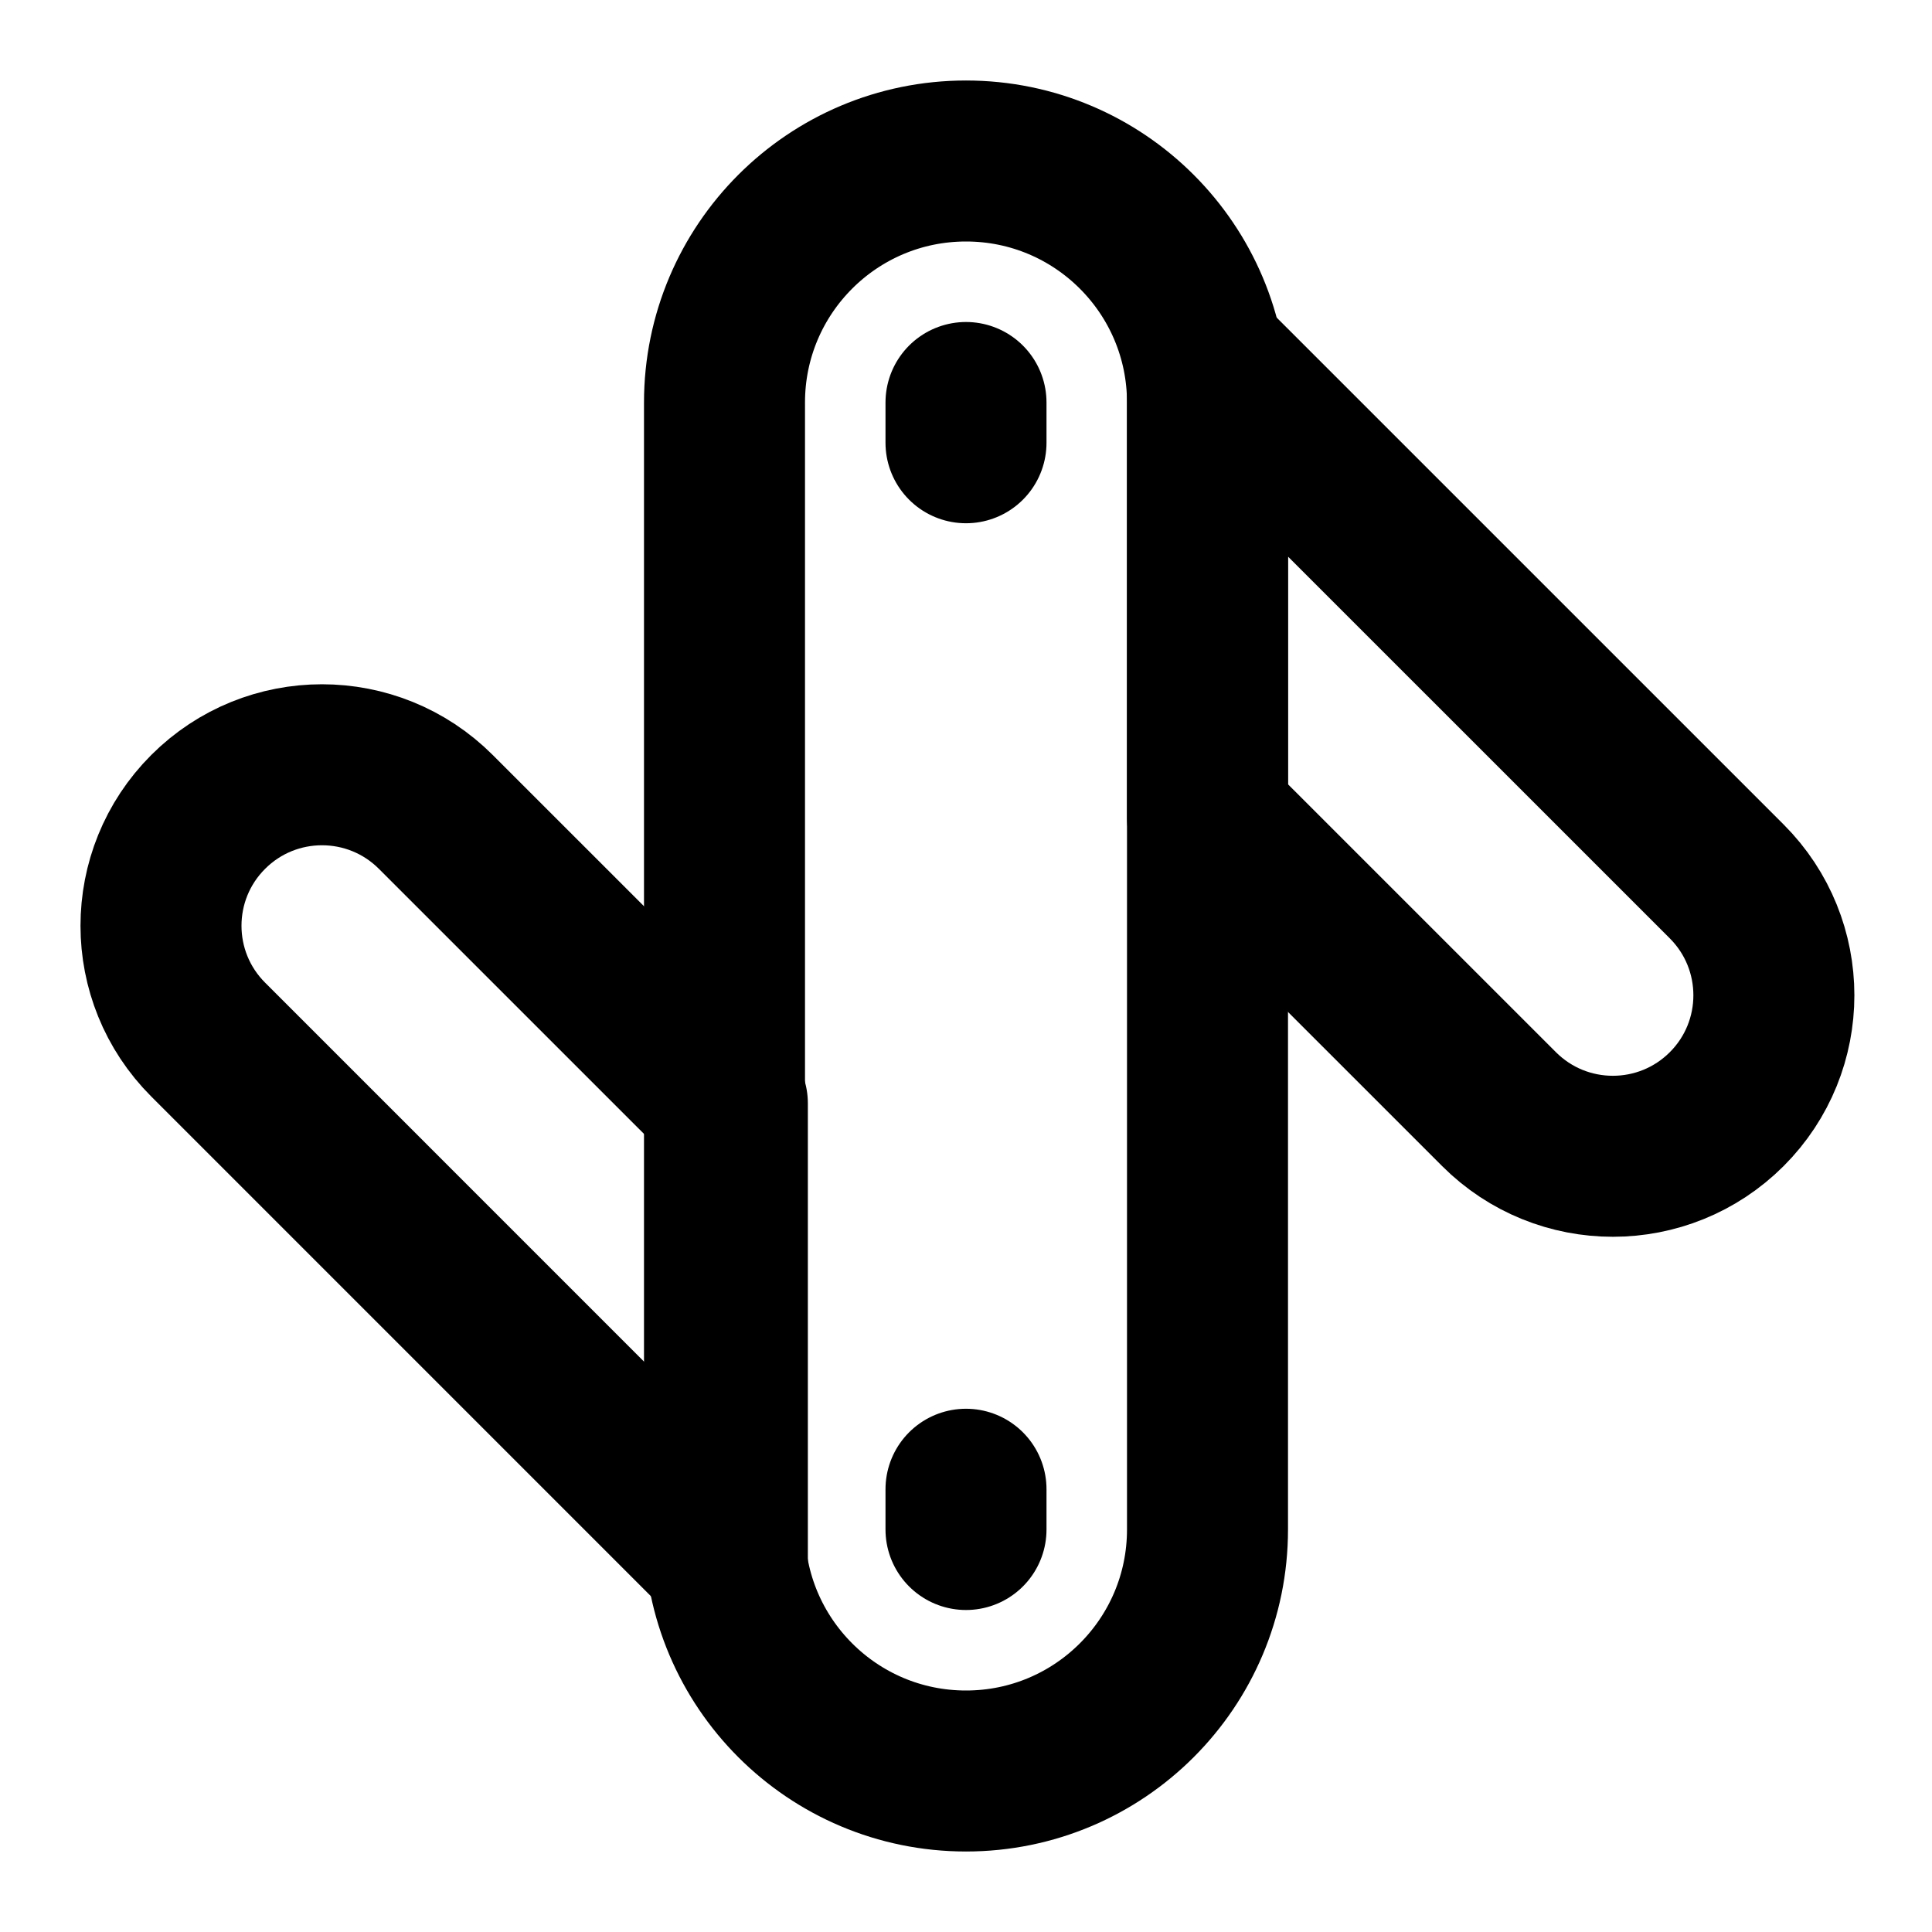
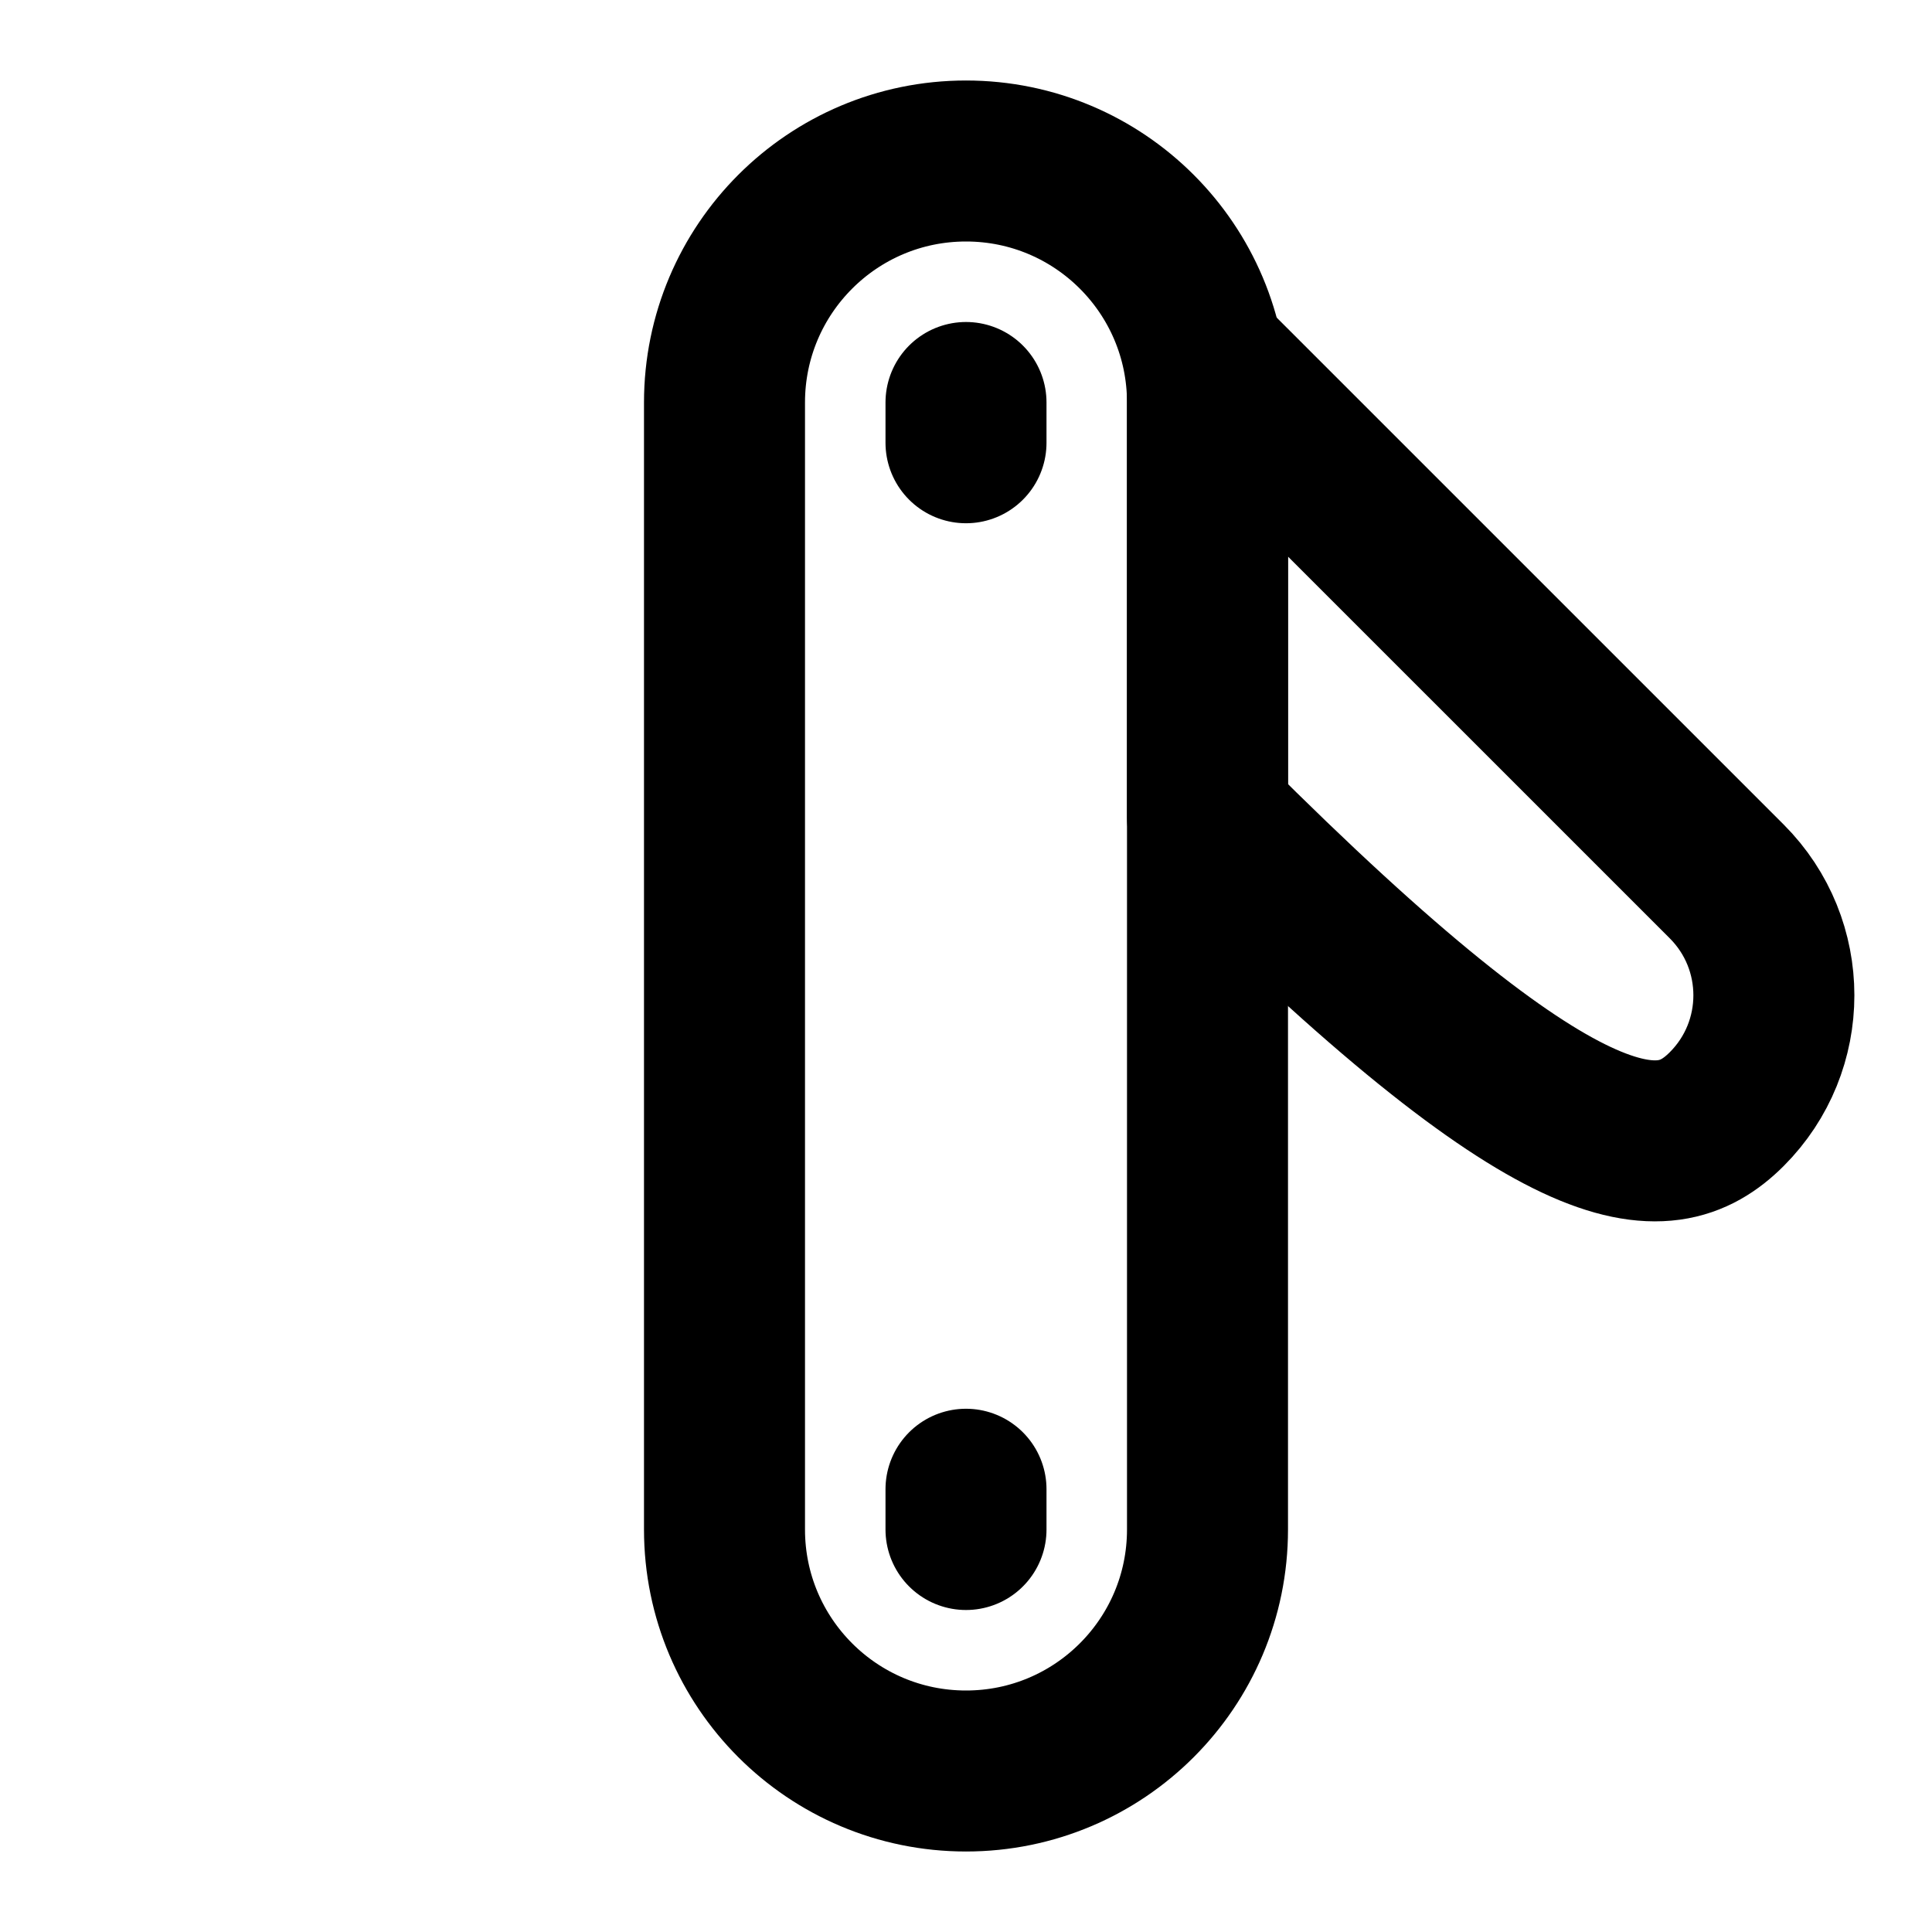
<svg xmlns="http://www.w3.org/2000/svg" fill="none" viewBox="0 0 48 48" height="24" width="24">
  <path stroke-linejoin="round" stroke-width="4" stroke="#000000" fill="none" d="M30 10C30 6.686 27.314 4 24 4C20.686 4 18 6.686 18 10V38C18 41.314 20.686 44 24 44C27.314 44 30 41.314 30 38V10Z" />
-   <path stroke-linejoin="round" stroke-width="4" stroke="#000000" fill="none" d="M30 20.314L37.243 27.556C38.805 29.118 41.337 29.118 42.9 27.556C44.462 25.994 44.462 23.462 42.9 21.899L30 9V20.314Z" />
-   <path stroke-linejoin="round" stroke-width="4" stroke="#000000" fill="none" d="M18.071 27.414L10.828 20.172C9.266 18.61 6.734 18.61 5.172 20.172C3.609 21.734 3.609 24.266 5.172 25.828L18.071 38.728V27.414Z" />
+   <path stroke-linejoin="round" stroke-width="4" stroke="#000000" fill="none" d="M30 20.314C38.805 29.118 41.337 29.118 42.9 27.556C44.462 25.994 44.462 23.462 42.9 21.899L30 9V20.314Z" />
  <path stroke-linejoin="round" stroke-linecap="round" stroke-width="4" stroke="#000000" d="M24 10V11" />
  <path stroke-linejoin="round" stroke-linecap="round" stroke-width="4" stroke="#000000" d="M24 37V38" />
</svg>